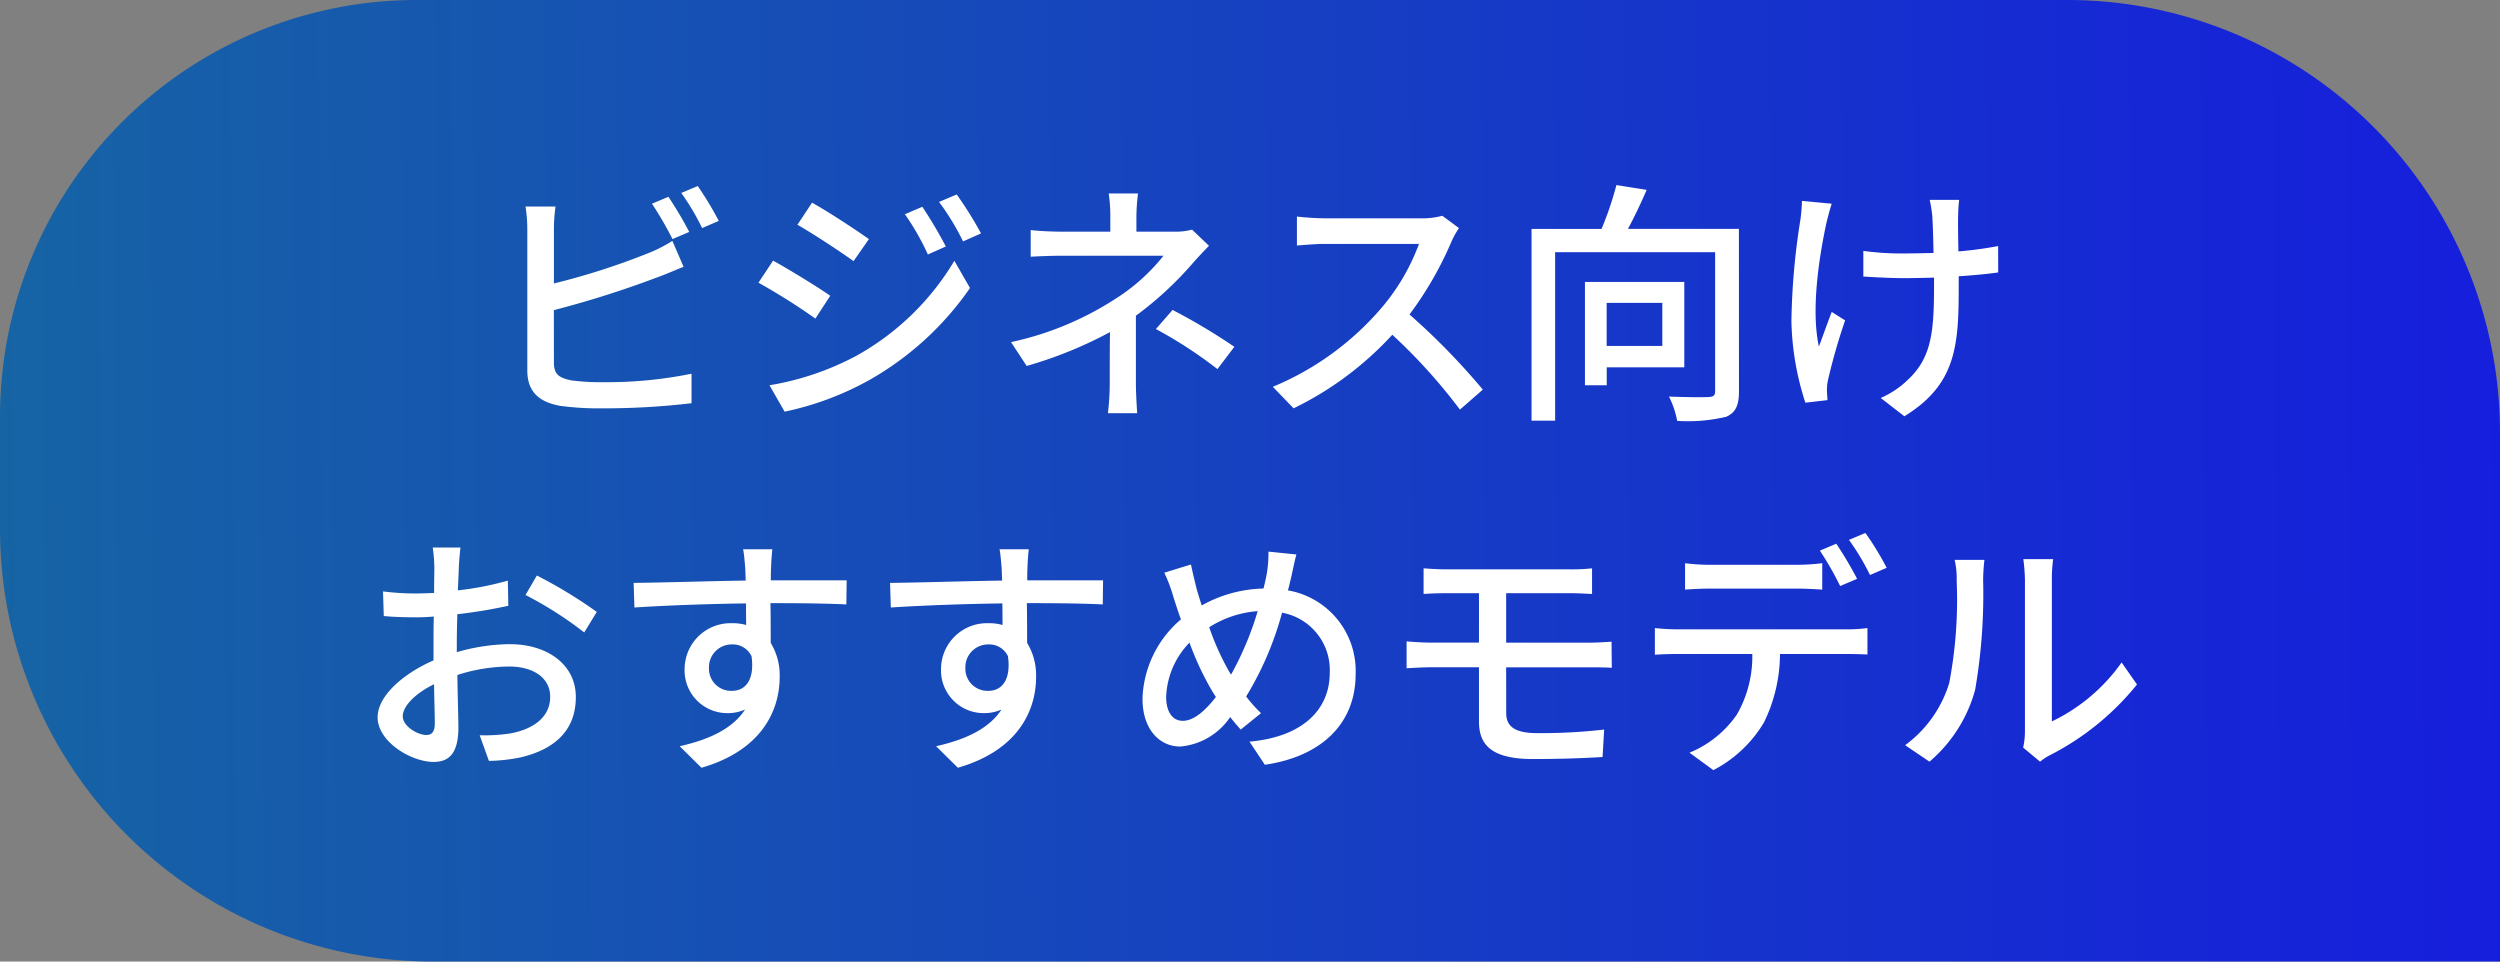
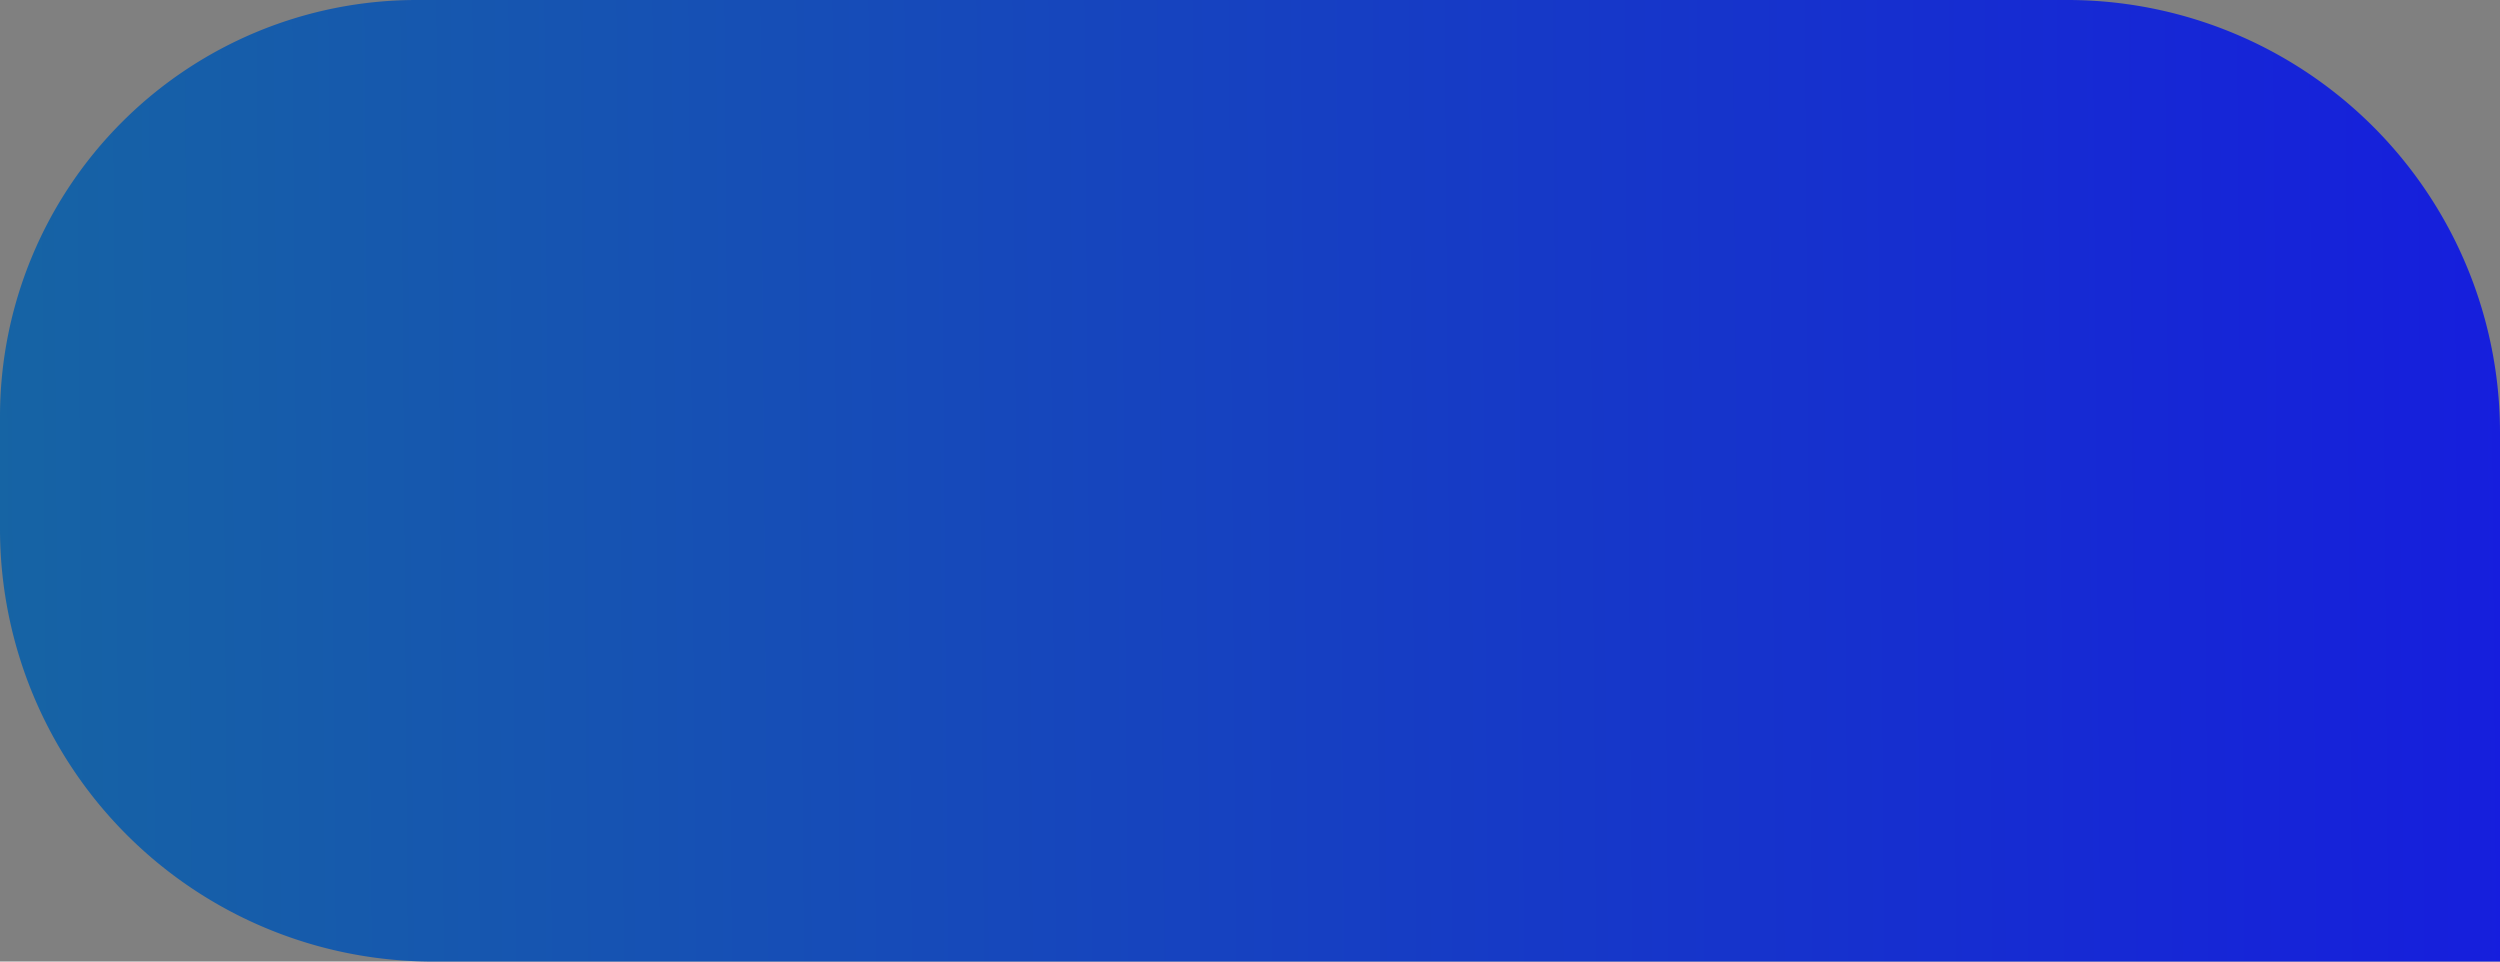
<svg xmlns="http://www.w3.org/2000/svg" id="グループ_1163" data-name="グループ 1163" width="156" height="60" viewBox="0 0 156 60">
  <rect x="0" y="0" width="156" height="60" fill="#808080" stroke="none" />
  <defs>
    <linearGradient id="linear-gradient" y1="0.47" x2="1" y2="0.467" gradientUnits="objectBoundingBox">
      <stop offset="0" stop-color="#1664a4" />
      <stop offset="1" stop-color="#161edd" />
    </linearGradient>
  </defs>
  <path id="長方形_461" data-name="長方形 461" d="M26,0H129a27,27,0,0,1,27,27V60a0,0,0,0,1,0,0H27A27,27,0,0,1,0,33V26A26,26,0,0,1,26,0Z" fill="url(#linear-gradient)" />
-   <path id="パス_189" data-name="パス 189" d="M-34.992-10.528a23.186,23.186,0,0,0-1.3-2.192l-1.024.432a21.927,21.927,0,0,1,1.28,2.208Zm-8.448,4.88A61.8,61.8,0,0,0-37.024-7.68c.512-.176,1.152-.464,1.68-.672l-.7-1.616a8.837,8.837,0,0,1-1.552.784,43.936,43.936,0,0,1-5.84,1.872v-3.36a10.532,10.532,0,0,1,.1-1.44h-1.872a9.153,9.153,0,0,1,.112,1.44V-1.9C-45.1-.56-44.368.08-43.072.32a17.435,17.435,0,0,0,2.624.16,46.386,46.386,0,0,0,5.6-.32V-1.68a26.452,26.452,0,0,1-5.5.528,13.8,13.8,0,0,1-2-.112c-.752-.16-1.088-.352-1.088-1.12Zm7.952-7.312a14.906,14.906,0,0,1,1.3,2.192l1.04-.448a21.24,21.24,0,0,0-1.312-2.176Zm15.04.864-1.088.464A15.329,15.329,0,0,1-20.1-9.12l1.12-.5A28.171,28.171,0,0,0-20.448-12.1Zm2.144-.768-1.1.464a15.549,15.549,0,0,1,1.5,2.464l1.12-.5A23.435,23.435,0,0,0-18.3-12.864Zm-9.024.512-.912,1.376c.976.56,2.688,1.68,3.5,2.272l.96-1.376C-24.544-10.624-26.336-11.808-27.328-12.352ZM-29.984-.96-29.04.688A18.747,18.747,0,0,0-23.728-1.3a19.047,19.047,0,0,0,6.256-5.728l-.976-1.7a16.338,16.338,0,0,1-6.128,5.936A17.571,17.571,0,0,1-29.984-.96Zm.224-7.776-.912,1.376A39.724,39.724,0,0,1-27.12-5.12l.928-1.424C-26.944-7.072-28.768-8.192-29.76-8.736ZM-7.12-5.3A21.521,21.521,0,0,0-3.6-8.544c.288-.336.7-.768,1.04-1.12l-1.056-1.008a4.039,4.039,0,0,1-1.136.128H-7.088v-.944a12.771,12.771,0,0,1,.1-1.44H-8.816a9.719,9.719,0,0,1,.1,1.44v.944H-11.7c-.544,0-1.44-.032-1.984-.1v1.664c.5-.032,1.44-.064,2.016-.064h6.272A12.007,12.007,0,0,1-8.4-6.352a19.46,19.46,0,0,1-6.512,2.7l.976,1.488a26.074,26.074,0,0,0,5.2-2.112c-.016,1.024-.016,2.3-.016,3.168A16.657,16.657,0,0,1-8.864.784H-7.04c-.032-.5-.08-1.3-.08-1.888Zm1.248.832a27.543,27.543,0,0,1,3.84,2.5L-.976-3.36a38.253,38.253,0,0,0-3.856-2.3ZM12-11.536a4.853,4.853,0,0,1-1.392.16H4.672a17.119,17.119,0,0,1-1.744-.112V-9.68c.256-.016,1.12-.1,1.744-.1h5.872A13.164,13.164,0,0,1,8-5.552,17.978,17.978,0,0,1,1.424-.864L2.72.48A20.477,20.477,0,0,0,8.88-4.112,34.608,34.608,0,0,1,13.1.56L14.528-.688A42.528,42.528,0,0,0,9.952-5.376a21.9,21.9,0,0,0,2.624-4.56,5.523,5.523,0,0,1,.464-.832ZM25.728-6.1v2.688H22.256V-6.1ZM27.1-2.08V-7.408H20.9V-.96h1.36V-2.08Zm3.408-8.64H23.584c.4-.736.816-1.616,1.168-2.432l-1.888-.3a20.455,20.455,0,0,1-.928,2.736H17.568V1.248H19.04V-9.264h9.984V-.592c0,.272-.1.352-.416.368-.3.016-1.408.016-2.464-.032a5.681,5.681,0,0,1,.512,1.52,10.413,10.413,0,0,0,3.056-.256c.592-.256.8-.72.8-1.584Zm3.936-1.744a11.343,11.343,0,0,1-.1,1.184,43.453,43.453,0,0,0-.56,6.336A17.5,17.5,0,0,0,34.656.128l1.376-.16c0-.192-.032-.432-.032-.592a3,3,0,0,1,.08-.72,37.426,37.426,0,0,1,1.056-3.664L36.3-5.536c-.272.7-.576,1.568-.8,2.16-.512-2.32.032-5.712.48-7.76.08-.32.208-.816.32-1.152Zm12.24,2.816a22.793,22.793,0,0,1-2.48.336c-.016-.944-.032-1.872-.016-2.224a9.4,9.4,0,0,1,.064-.992h-1.84a7.578,7.578,0,0,1,.16.992c.032.416.064,1.36.08,2.32-.64.016-1.3.032-1.9.032a17.308,17.308,0,0,1-2.48-.16v1.6c.736.048,1.776.1,2.512.1.624,0,1.264-.016,1.9-.032v.5c0,2.9-.16,4.512-1.648,5.888a5.614,5.614,0,0,1-1.68,1.12L40.832.976c3.264-2,3.392-4.464,3.392-8.144V-7.76C45.152-7.824,46-7.9,46.688-8Zm-98.08,30.512c-.544,0-1.472-.544-1.472-1.168,0-.64.8-1.44,1.952-2,.016,1.024.048,1.936.048,2.432C-50.864,20.656-51.056,20.864-51.392,20.864Zm1.9-5.712c0-.56.016-1.184.032-1.824a31.438,31.438,0,0,0,3.184-.528l-.032-1.568a19.267,19.267,0,0,1-3.12.608c.032-.56.048-1.072.064-1.456s.064-.912.1-1.216h-1.728a10.135,10.135,0,0,1,.1,1.248c0,.288-.016.864-.016,1.584-.384.016-.752.032-1.088.032a15.729,15.729,0,0,1-2.1-.128l.048,1.536c.624.064,1.376.08,2.08.08.3,0,.656-.016,1.04-.048-.016.592-.016,1.184-.016,1.744v.992c-1.872.816-3.488,2.208-3.488,3.552,0,1.536,2.112,2.784,3.488,2.784.928,0,1.552-.48,1.552-2.16,0-.624-.048-1.952-.064-3.264a10.621,10.621,0,0,1,3.248-.528c1.44,0,2.544.672,2.544,1.888,0,1.344-1.168,2.048-2.5,2.288a10.6,10.6,0,0,1-1.9.112l.576,1.6a10.61,10.61,0,0,0,2-.224c2.336-.56,3.424-1.872,3.424-3.76,0-2.032-1.776-3.3-4.128-3.3a12.216,12.216,0,0,0-3.3.5Zm4.288-3.024a23.457,23.457,0,0,1,3.664,2.336l.784-1.28A29.255,29.255,0,0,0-44.5,10.912ZM-33.76,16.7a1.422,1.422,0,0,1,1.424-1.488,1.294,1.294,0,0,1,1.232.736c.208,1.5-.4,2.16-1.216,2.16A1.378,1.378,0,0,1-33.76,16.7Zm8.592-5.488H-29.9c0-.32,0-.592.016-.784,0-.224.048-.944.08-1.152h-1.824c.048.224.1.752.128,1.152.016.176.016.464.032.8-2.256.032-5.2.128-6.992.144l.048,1.536c1.968-.128,4.56-.224,6.96-.256L-31.44,14a3.084,3.084,0,0,0-.88-.112,2.869,2.869,0,0,0-2.96,2.848A2.665,2.665,0,0,0-32.608,19.5a2.665,2.665,0,0,0,1.1-.224c-.768,1.184-2.224,1.872-4.08,2.288l1.36,1.344c3.76-1.088,4.88-3.568,4.88-5.68a3.884,3.884,0,0,0-.56-2.112c0-.7,0-1.632-.016-2.48,2.3,0,3.792.032,4.736.08ZM-17.76,16.7a1.422,1.422,0,0,1,1.424-1.488,1.294,1.294,0,0,1,1.232.736c.208,1.5-.4,2.16-1.216,2.16A1.378,1.378,0,0,1-17.76,16.7Zm8.592-5.488H-13.9c0-.32,0-.592.016-.784,0-.224.048-.944.08-1.152h-1.824c.048.224.1.752.128,1.152.016.176.016.464.032.8-2.256.032-5.2.128-6.992.144l.048,1.536c1.968-.128,4.56-.224,6.96-.256L-15.44,14a3.084,3.084,0,0,0-.88-.112,2.869,2.869,0,0,0-2.96,2.848A2.665,2.665,0,0,0-16.608,19.5a2.665,2.665,0,0,0,1.1-.224c-.768,1.184-2.224,1.872-4.08,2.288l1.36,1.344c3.76-1.088,4.88-3.568,4.88-5.68a3.884,3.884,0,0,0-.56-2.112c0-.7,0-1.632-.016-2.48,2.3,0,3.792.032,4.736.08Zm7.84,5.648a16.047,16.047,0,0,1-1.216-2.72A6.473,6.473,0,0,1,.48,13.136,19.588,19.588,0,0,1-1.184,17.1Zm-.8,1.632c-.656.848-1.376,1.488-2.064,1.488-.656,0-1.04-.576-1.04-1.5A5.129,5.129,0,0,1-3.776,15.1,18.186,18.186,0,0,0-2.32,18.192Zm3.28-9.072a7.708,7.708,0,0,1-.1,1.344c-.048.3-.128.624-.208.96a8.232,8.232,0,0,0-3.856,1.056c-.128-.384-.24-.768-.336-1.1-.112-.464-.24-.992-.336-1.456l-1.664.512a9.792,9.792,0,0,1,.576,1.536c.144.448.288.912.464,1.376a6.769,6.769,0,0,0-2.4,4.944c0,1.952,1.088,2.992,2.352,2.992a4.194,4.194,0,0,0,3.12-1.84c.208.272.432.528.656.784L.688,19.5a8.406,8.406,0,0,1-.928-1.04A19.969,19.969,0,0,0,2,13.232a3.637,3.637,0,0,1,2.976,3.76c0,2.24-1.632,3.984-5.008,4.288l.96,1.44c3.344-.48,5.664-2.416,5.664-5.664A5.1,5.1,0,0,0,2.368,11.84c.08-.288.144-.576.208-.848.08-.352.208-.992.32-1.392ZM15.984,16.64h5.184c.352,0,.992,0,1.408.032L22.56,15.04c-.384.032-1.088.064-1.424.064H15.984V12.016h3.984c.576,0,.976.032,1.376.048v-1.6a11.347,11.347,0,0,1-1.376.064H12.32c-.56,0-1.04-.032-1.488-.064v1.6c.448-.032.928-.048,1.488-.048h1.968V15.1h-2.9c-.464,0-1.168-.032-1.616-.08V16.7c.464-.032,1.184-.064,1.616-.064h2.9v3.376c0,1.44.736,2.352,3.376,2.352,1.52,0,3.168-.048,4.336-.128l.1-1.712a34.548,34.548,0,0,1-4.16.224c-1.392,0-1.952-.4-1.952-1.248Zm21.9-5.52a23.186,23.186,0,0,0-1.3-2.192l-1.024.432a19.1,19.1,0,0,1,1.264,2.208Zm-3.776.608c.512,0,1.088.032,1.6.064V10.144a13.417,13.417,0,0,1-1.6.1H28.7a12.249,12.249,0,0,1-1.552-.1v1.648c.432-.032,1.024-.064,1.568-.064ZM26.72,14.272a14.272,14.272,0,0,1-1.456-.08v1.664c.448-.032.976-.048,1.456-.048h4.624a7.281,7.281,0,0,1-.96,3.776,6.663,6.663,0,0,1-2.96,2.384l1.488,1.088a7.878,7.878,0,0,0,3.168-2.992,9.821,9.821,0,0,0,.992-4.256h4.112c.416,0,.976.016,1.344.032V14.192a10.053,10.053,0,0,1-1.344.08ZM37.376,8.688a14.987,14.987,0,0,1,1.312,2.192l1.04-.448A17.638,17.638,0,0,0,38.4,8.256ZM42.4,22.528a8.989,8.989,0,0,0,2.848-4.48,35.052,35.052,0,0,0,.5-6.832,11.975,11.975,0,0,1,.08-1.28H43.968a4.986,4.986,0,0,1,.128,1.3,27.743,27.743,0,0,1-.464,6.384A7.527,7.527,0,0,1,40.88,21.5Zm6.9,0a3.333,3.333,0,0,1,.608-.4,16.78,16.78,0,0,0,5.44-4.416l-.96-1.376a11.256,11.256,0,0,1-4.352,3.68V11.168a9.637,9.637,0,0,1,.08-1.28H48.256a11.727,11.727,0,0,1,.1,1.28V20.64a4.614,4.614,0,0,1-.112,1.008Z" transform="translate(78 25)" fill="#fff" />
</svg>